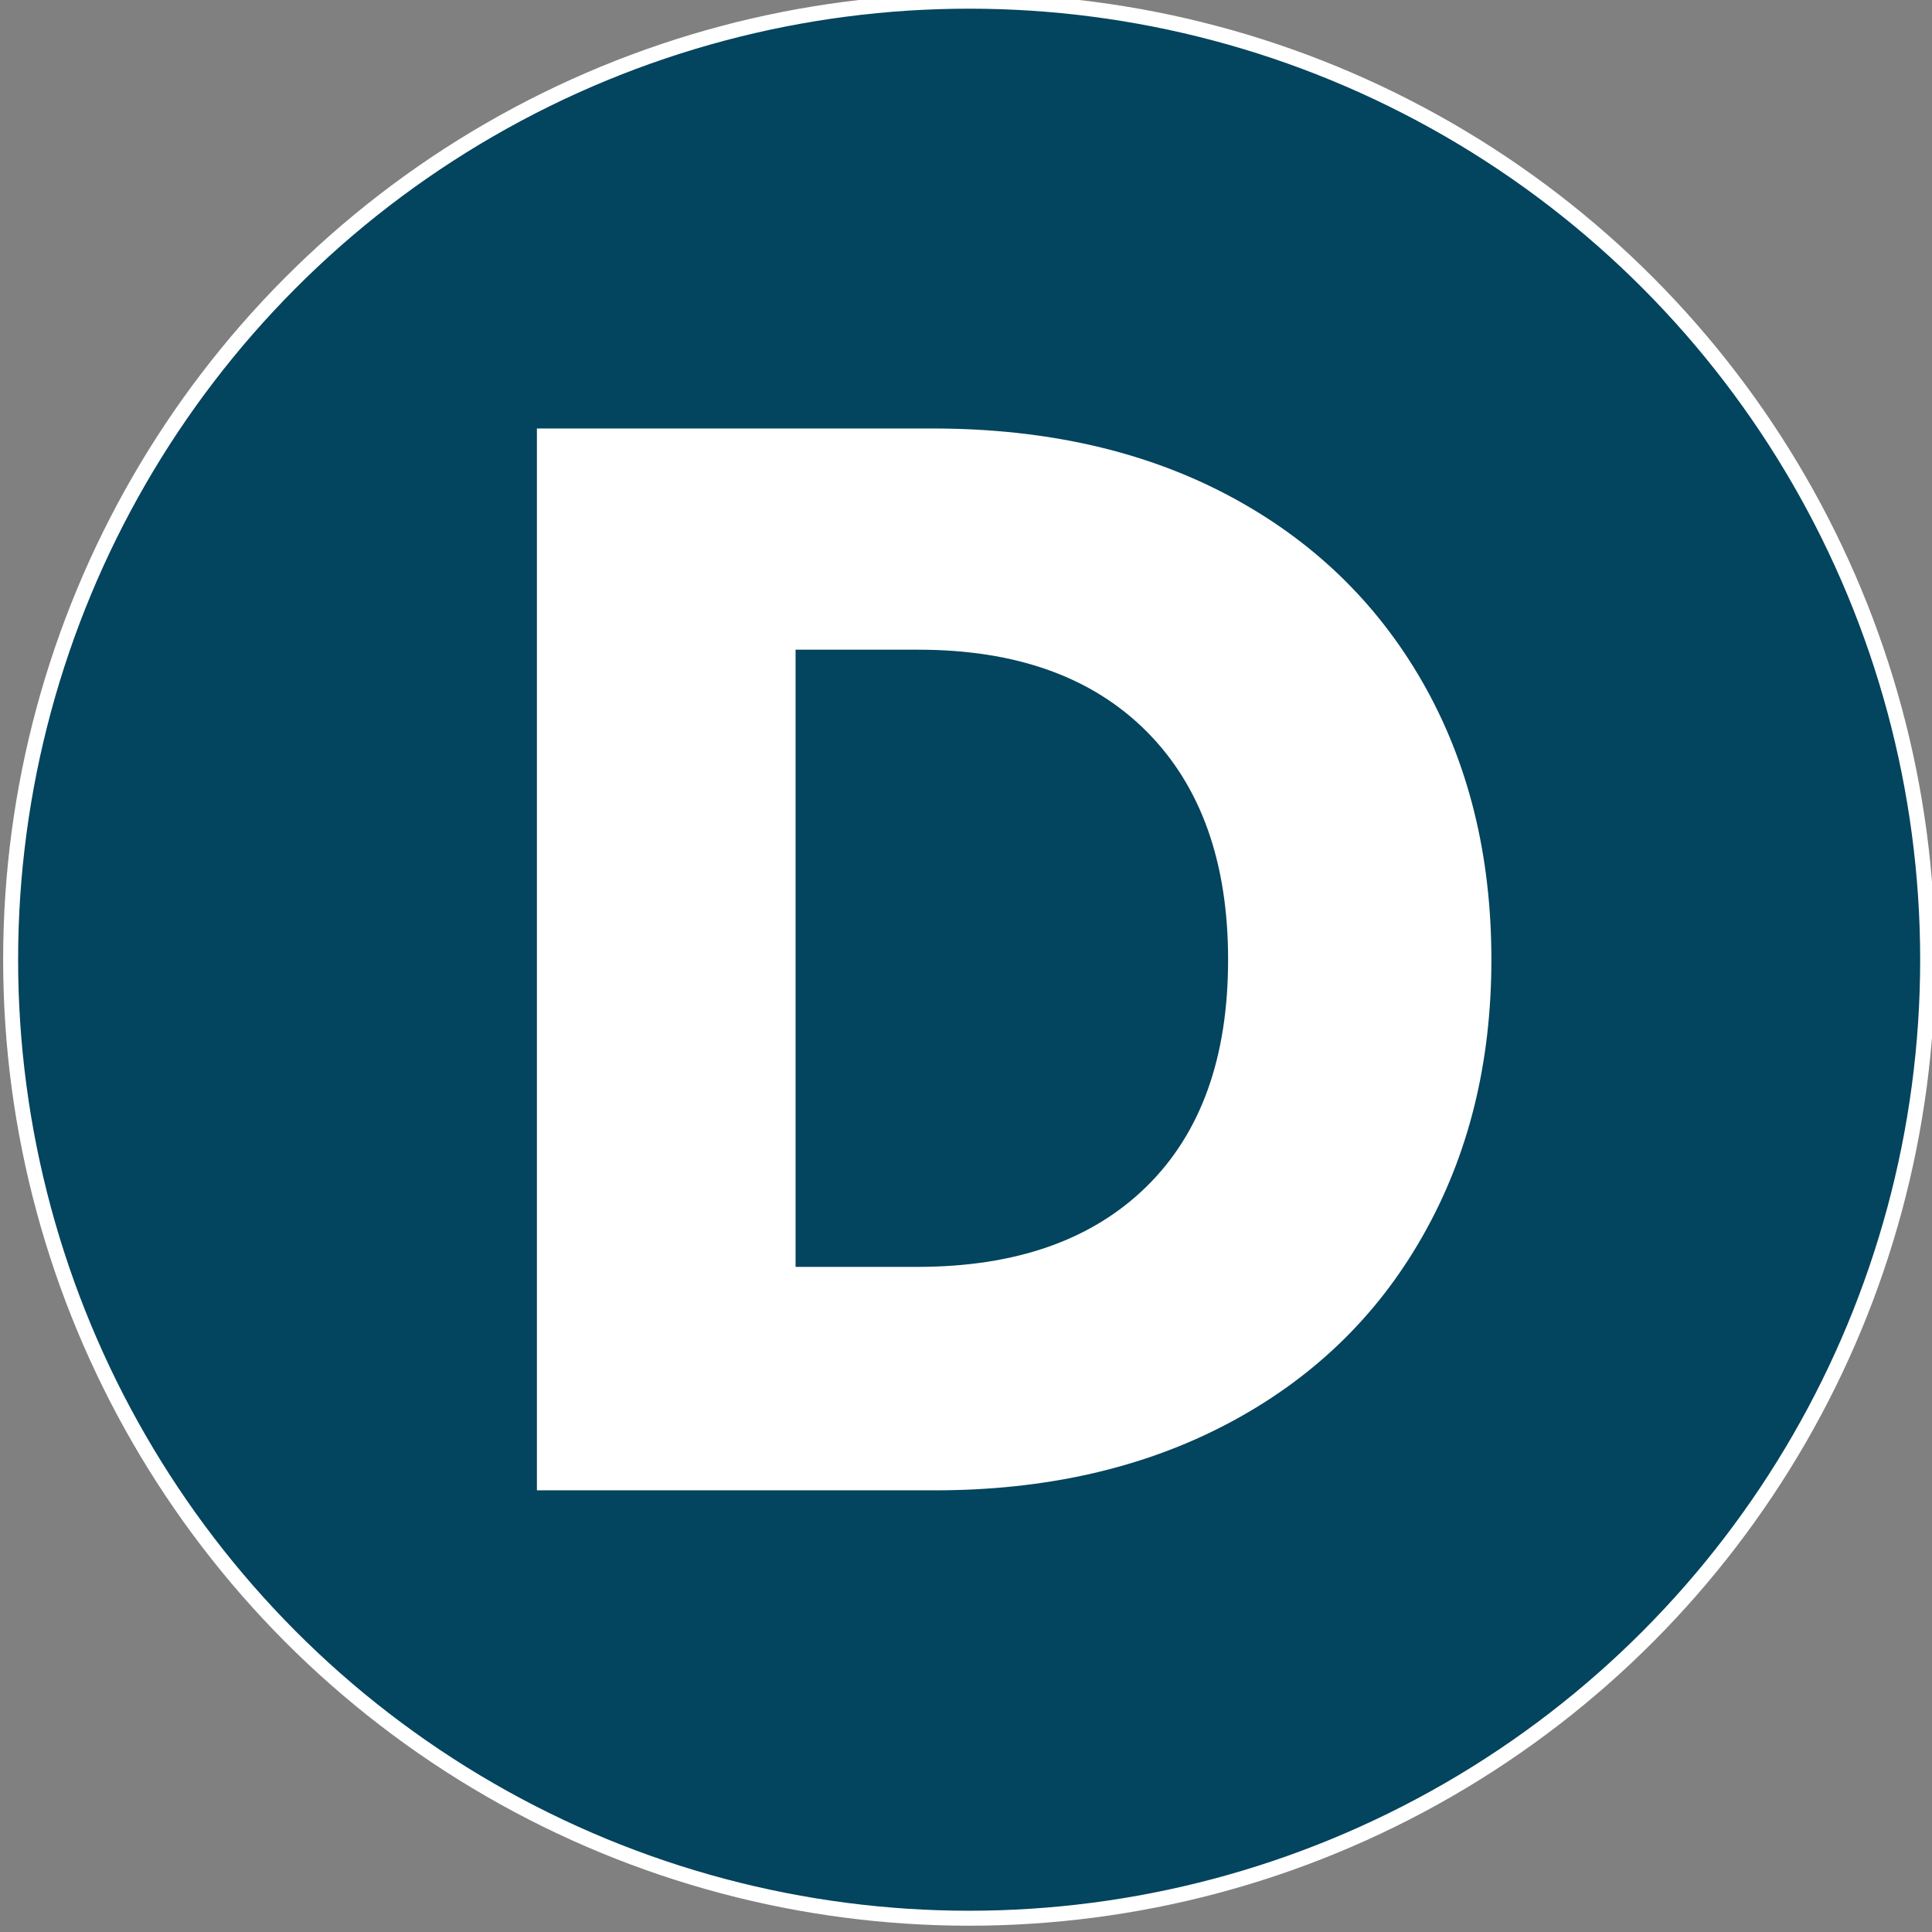
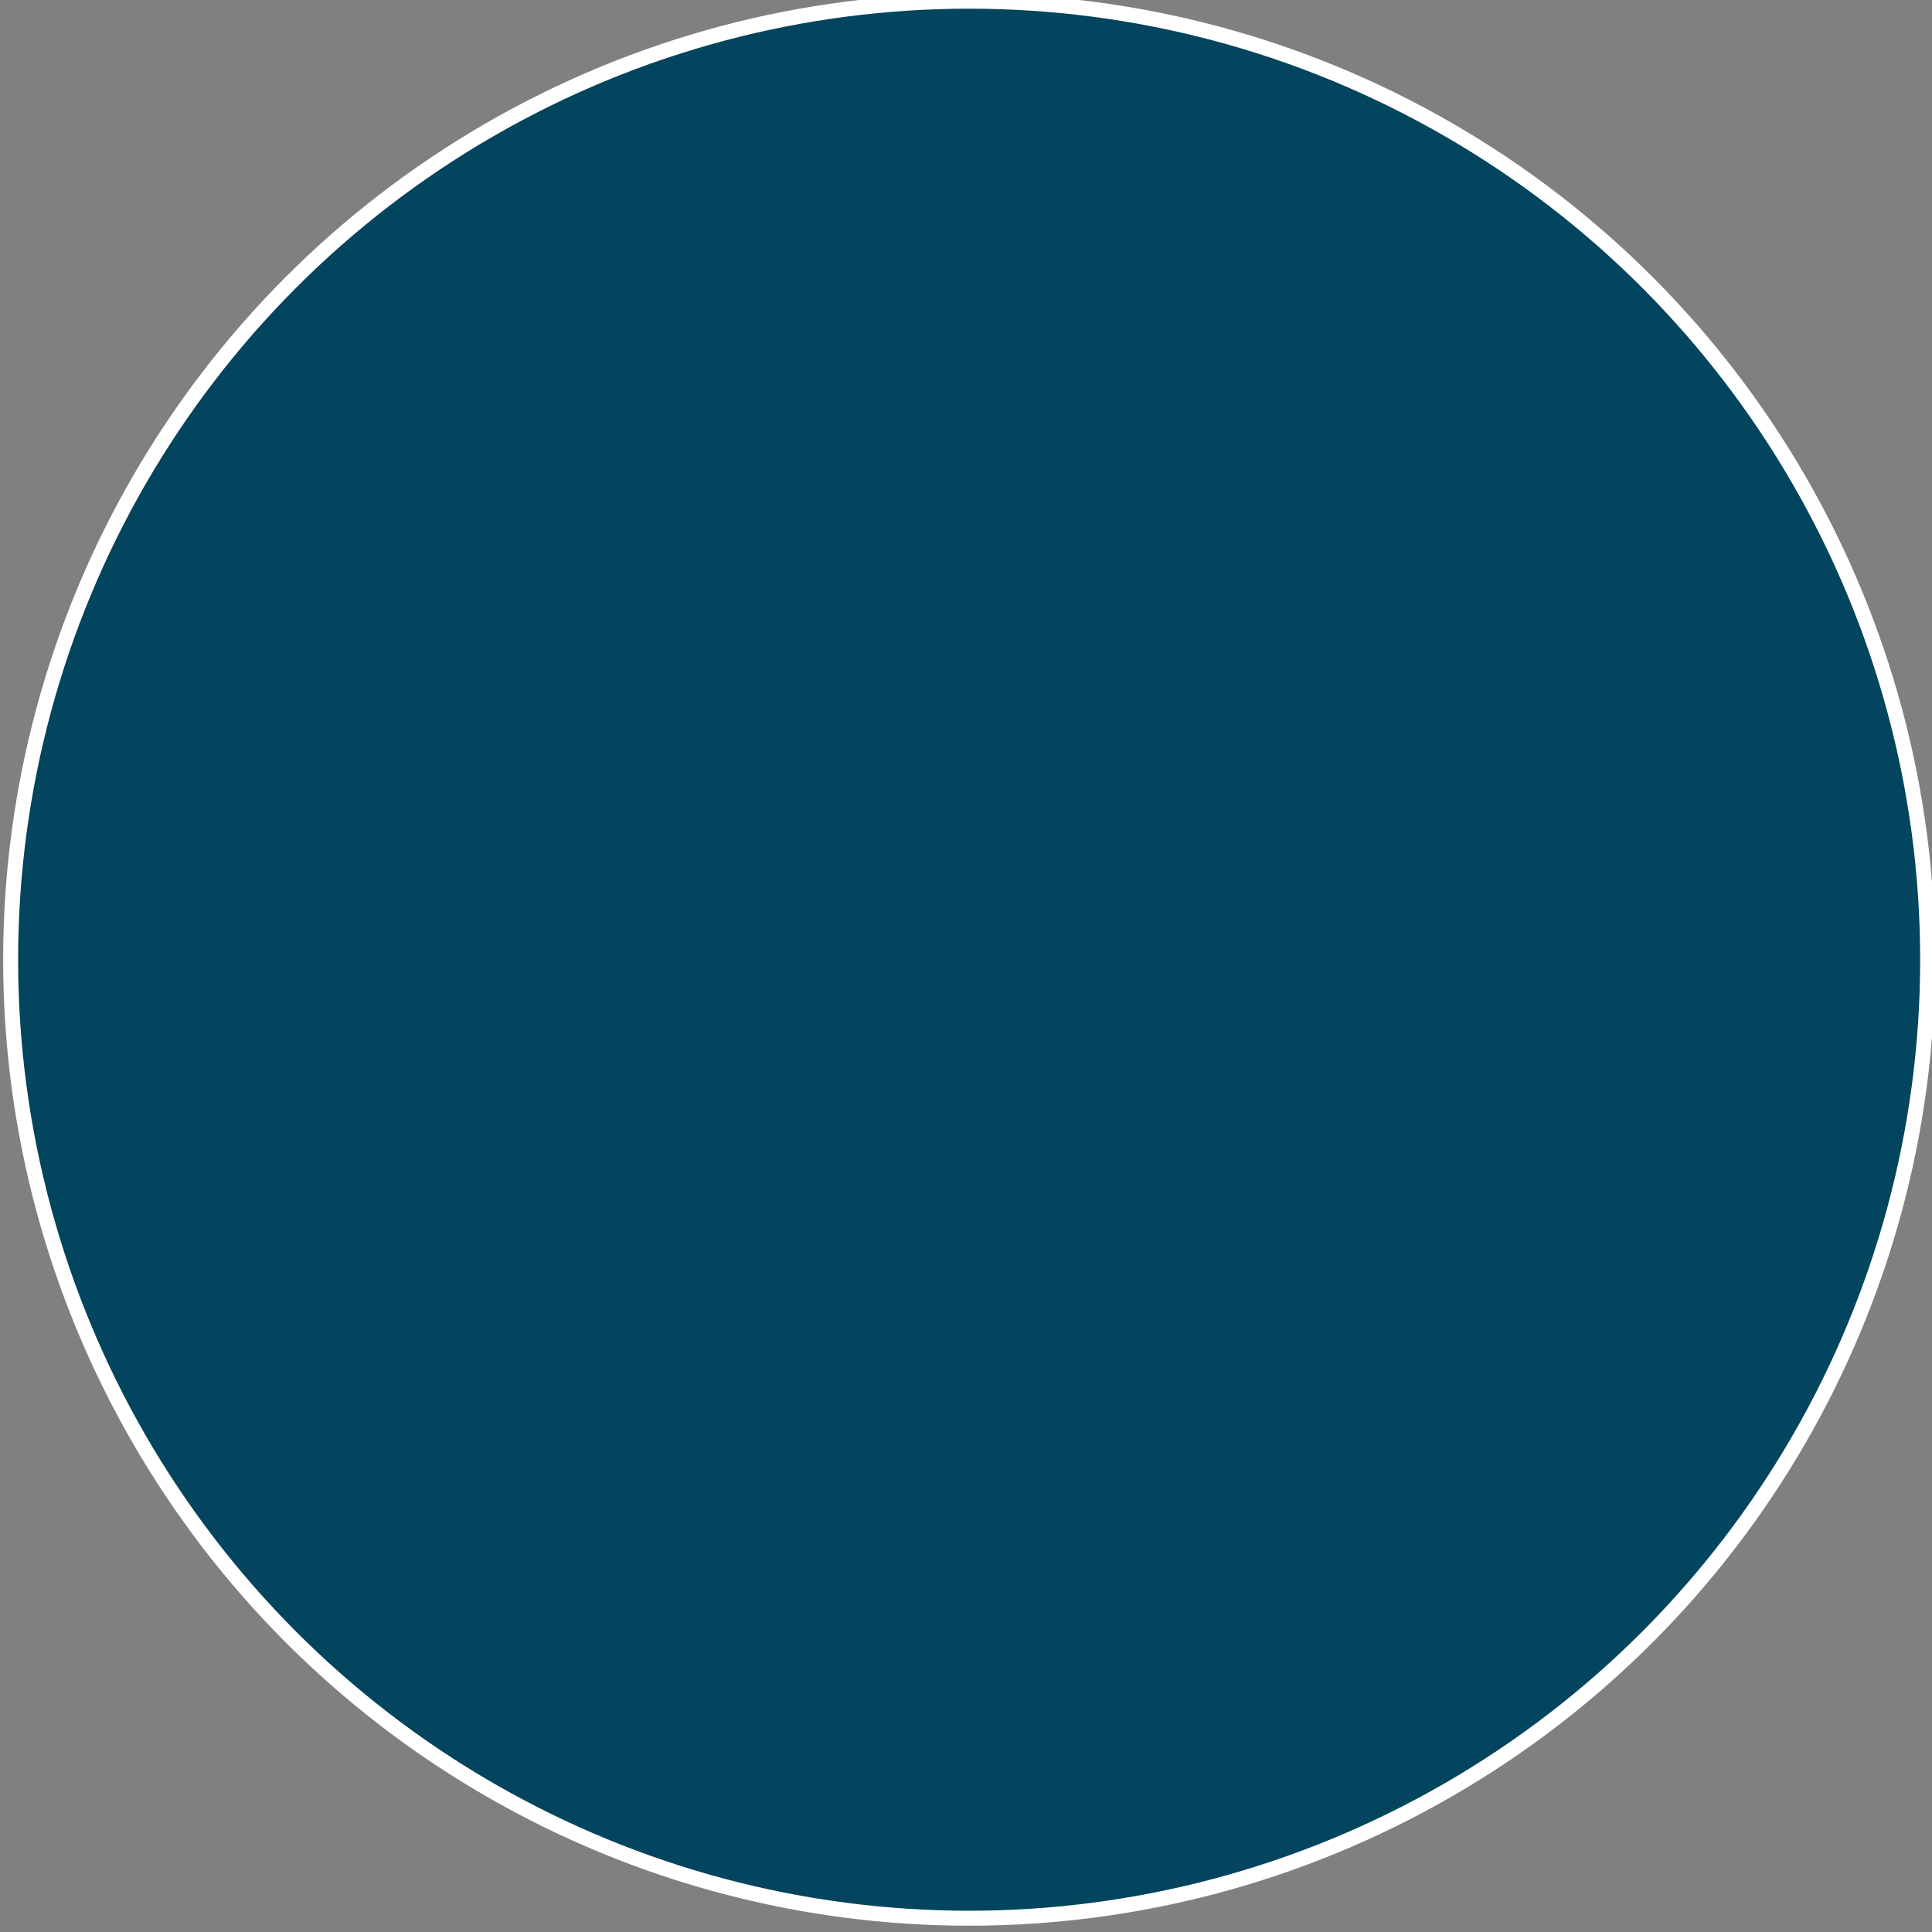
<svg xmlns="http://www.w3.org/2000/svg" id="Layer_1" x="0px" y="0px" viewBox="0 0 129 129" style="enable-background:new 0 0 129 129;" xml:space="preserve">
  <rect x="0" y="0" width="129" height="129" fill="#808080" stroke="none" />
  <style type="text/css"> .st0{fill:#03445E;stroke:#FFFFFF;stroke-miterlimit:10;} .st1{fill:#FFFFFF;} </style>
  <circle class="st0" cx="64.71" cy="64.08" r="64" />
  <g>
-     <path class="st1" d="M82,33.07c5.59,2.96,9.91,7.12,12.98,12.47c3.06,5.35,4.6,11.53,4.6,18.53c0,6.94-1.53,13.1-4.6,18.48 c-3.06,5.39-7.41,9.56-13.03,12.52c-5.62,2.96-12.14,4.44-19.54,4.44H35.85v-70.9h26.56C69.88,28.63,76.41,30.11,82,33.07z M76.55,79.23C80.19,75.66,82,70.61,82,64.08s-1.82-11.61-5.45-15.25c-3.64-3.64-8.72-5.45-15.25-5.45h-8.18v41.21h8.18 C67.83,84.58,72.91,82.8,76.55,79.23z" />
-   </g>
+     </g>
</svg>